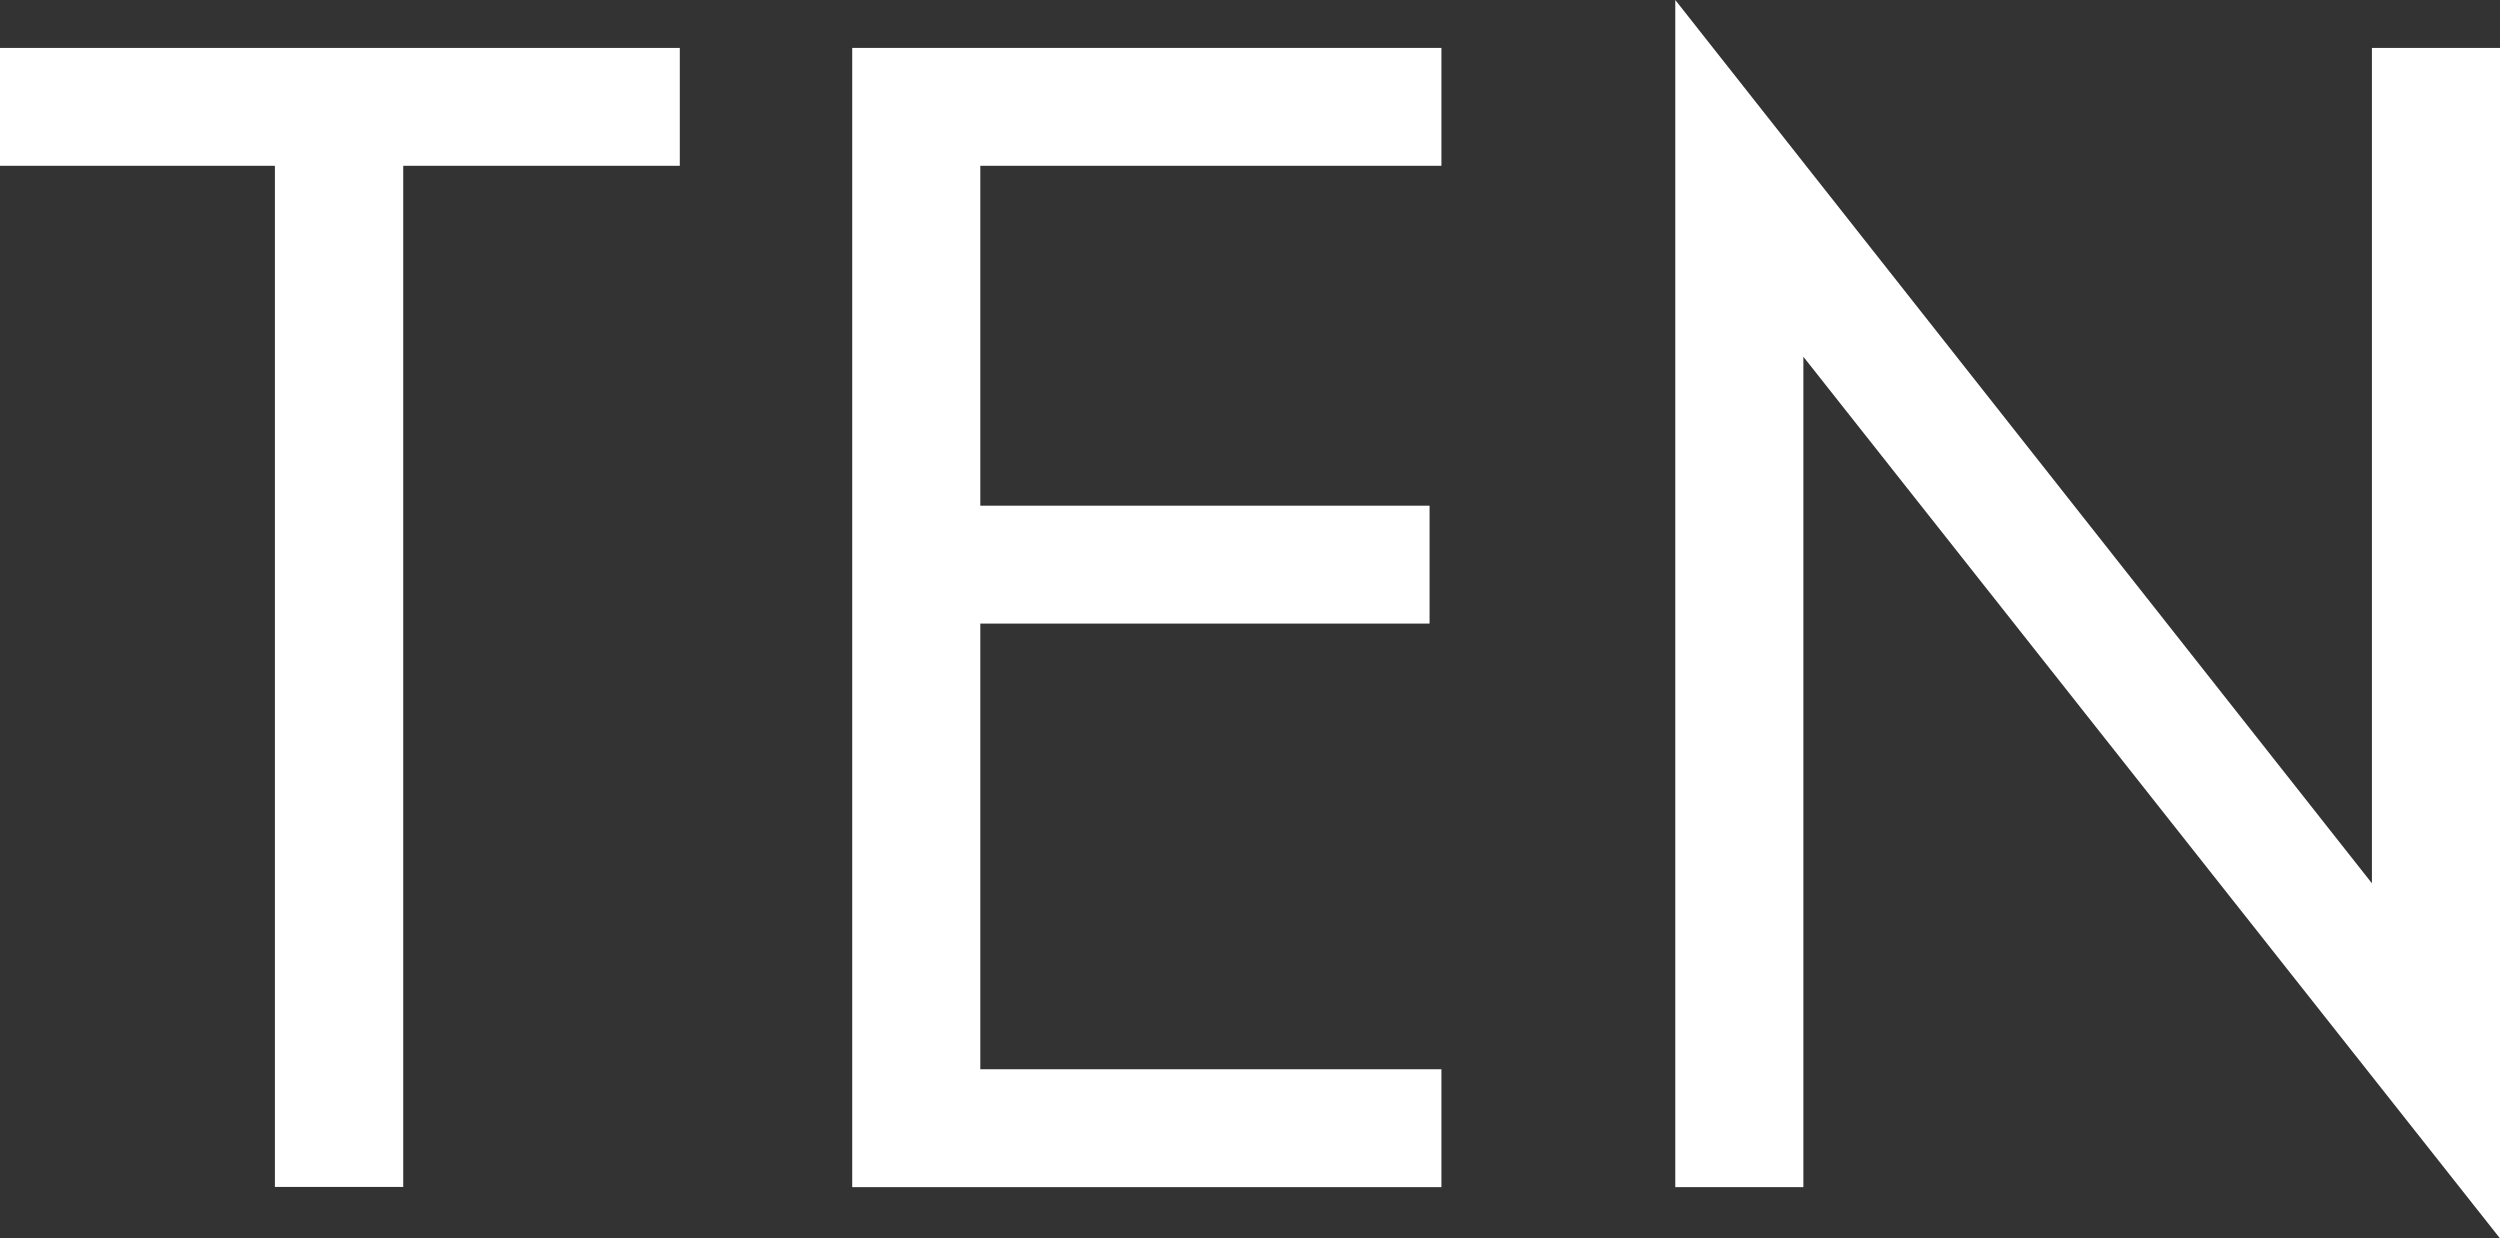
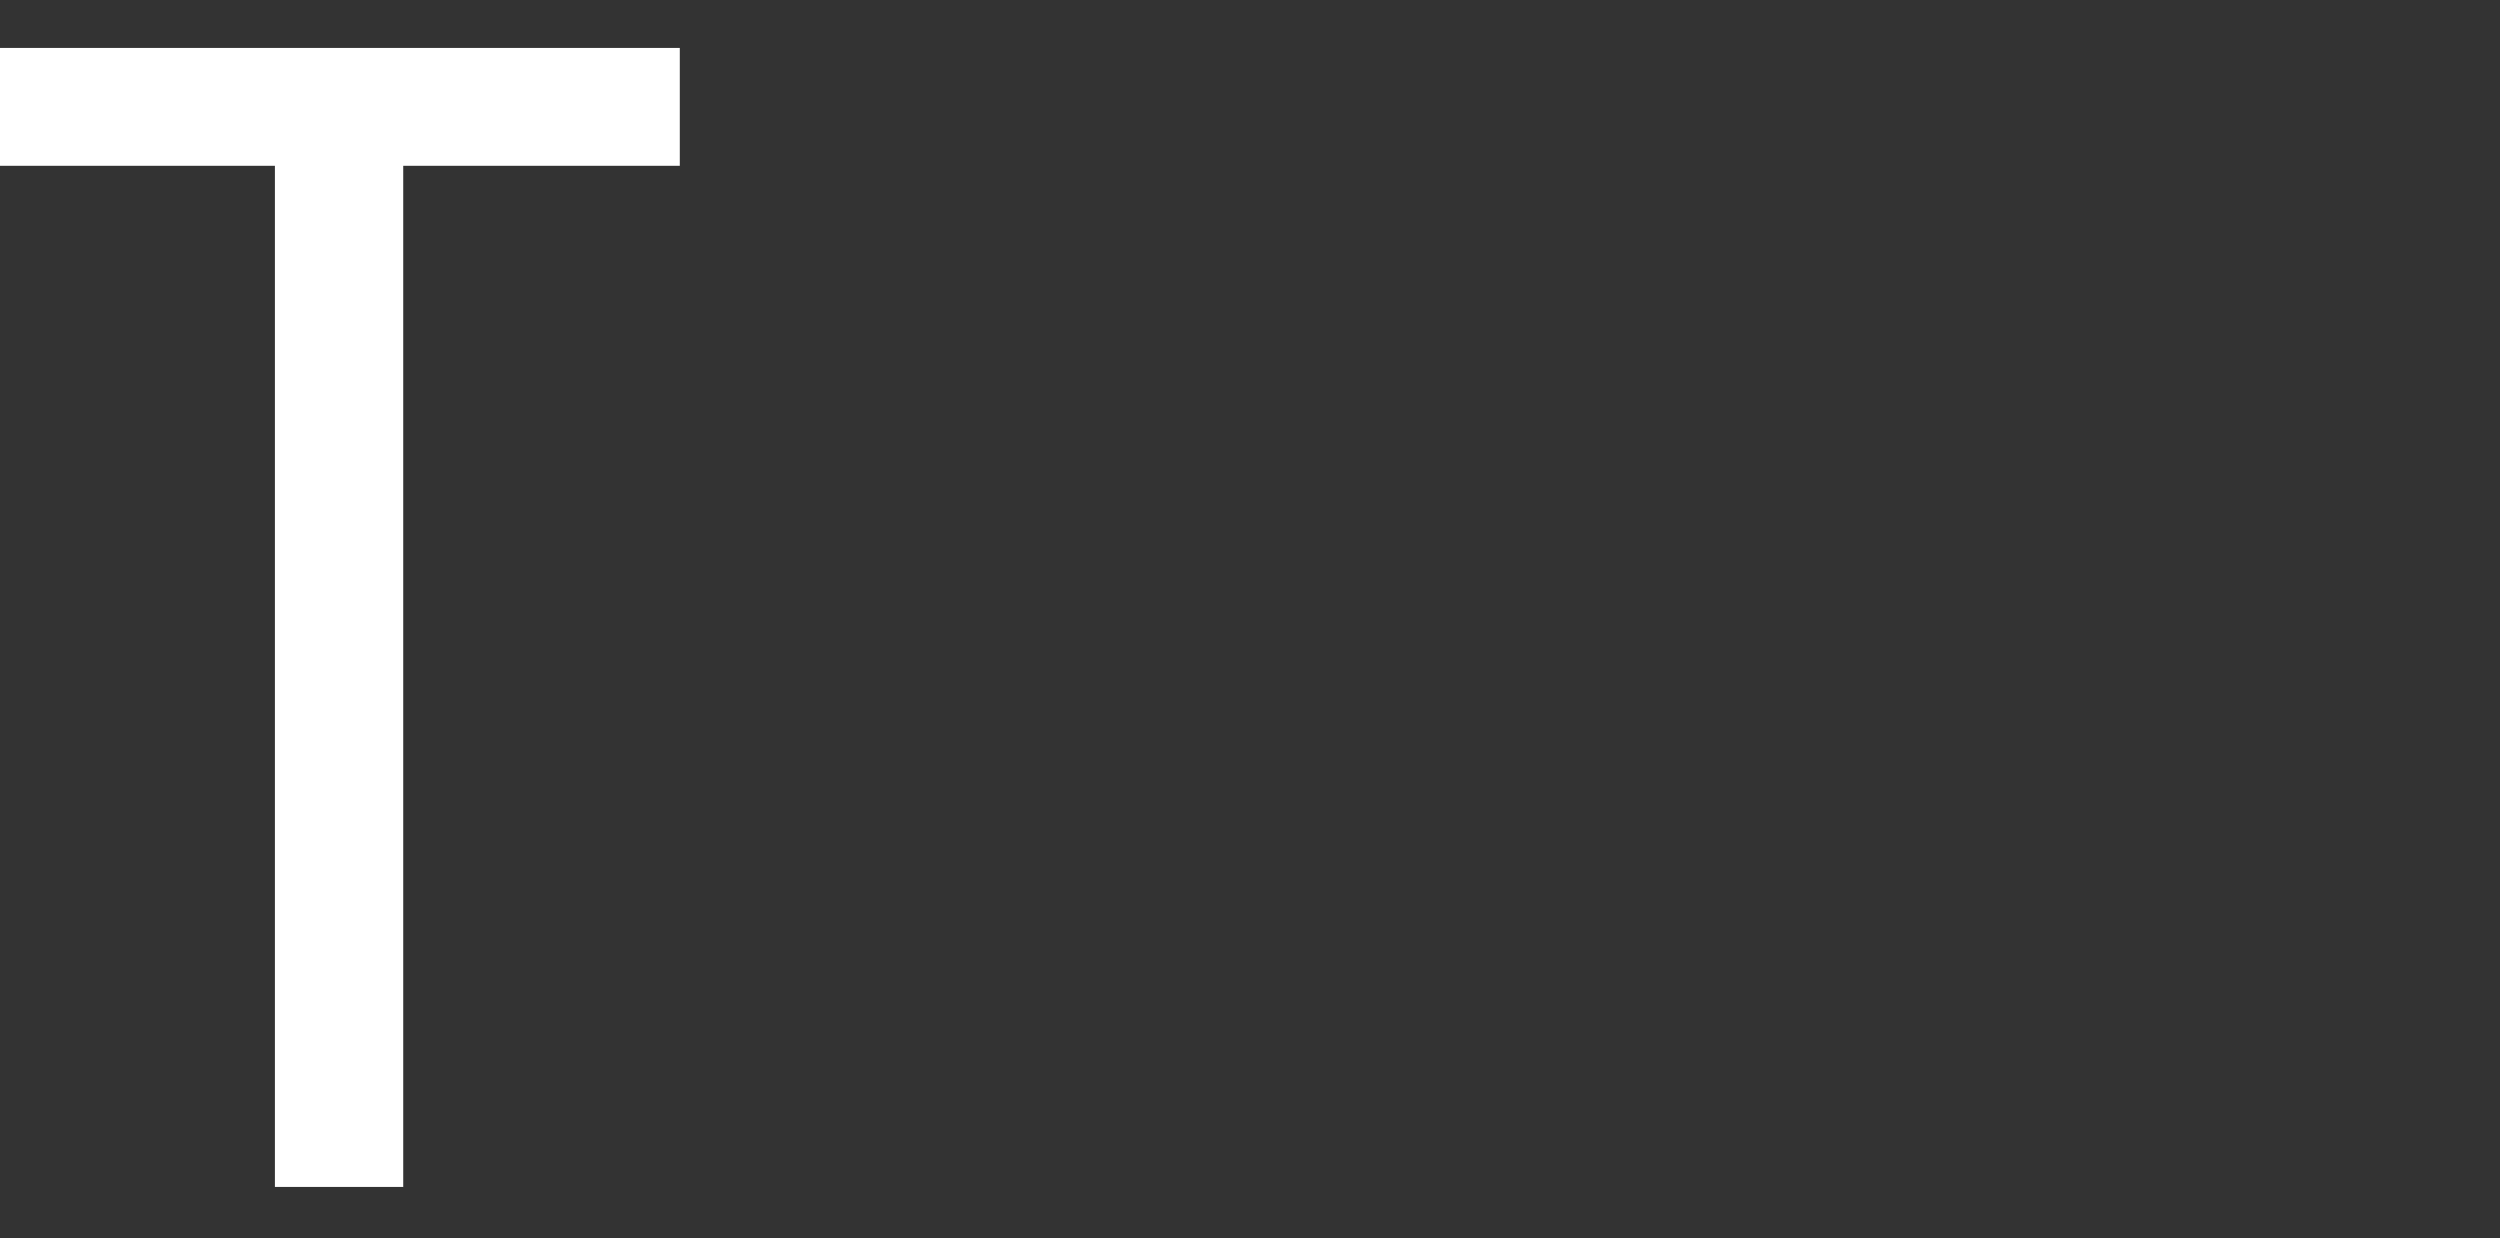
<svg xmlns="http://www.w3.org/2000/svg" id="Layer_2" data-name="Layer 2" viewBox="0 0 105.4 52.21">
  <rect x="0" y="0" width="105.4" height="52.21" fill="#333333" stroke="none" />
  <defs>
    <style>
      .cls-1 {
        fill: #fff;
        stroke-width: 0px;
      }
    </style>
  </defs>
  <g id="Layer_1-2" data-name="Layer 1">
    <g>
      <path class="cls-1" d="M16.99,50.04h-5.4V6.99H0V2.02h28.66v4.97h-11.66v43.06Z" />
-       <path class="cls-1" d="M41.33,6.99v14.33h18.94v4.97h-18.94v18.79h19.44v4.97h-24.84V2.02h24.84v4.97h-19.44Z" />
-       <path class="cls-1" d="M70.63,0l29.37,37.24V2.02h5.4v50.19l-29.37-37.17v35.01h-5.4V0Z" />
    </g>
  </g>
</svg>